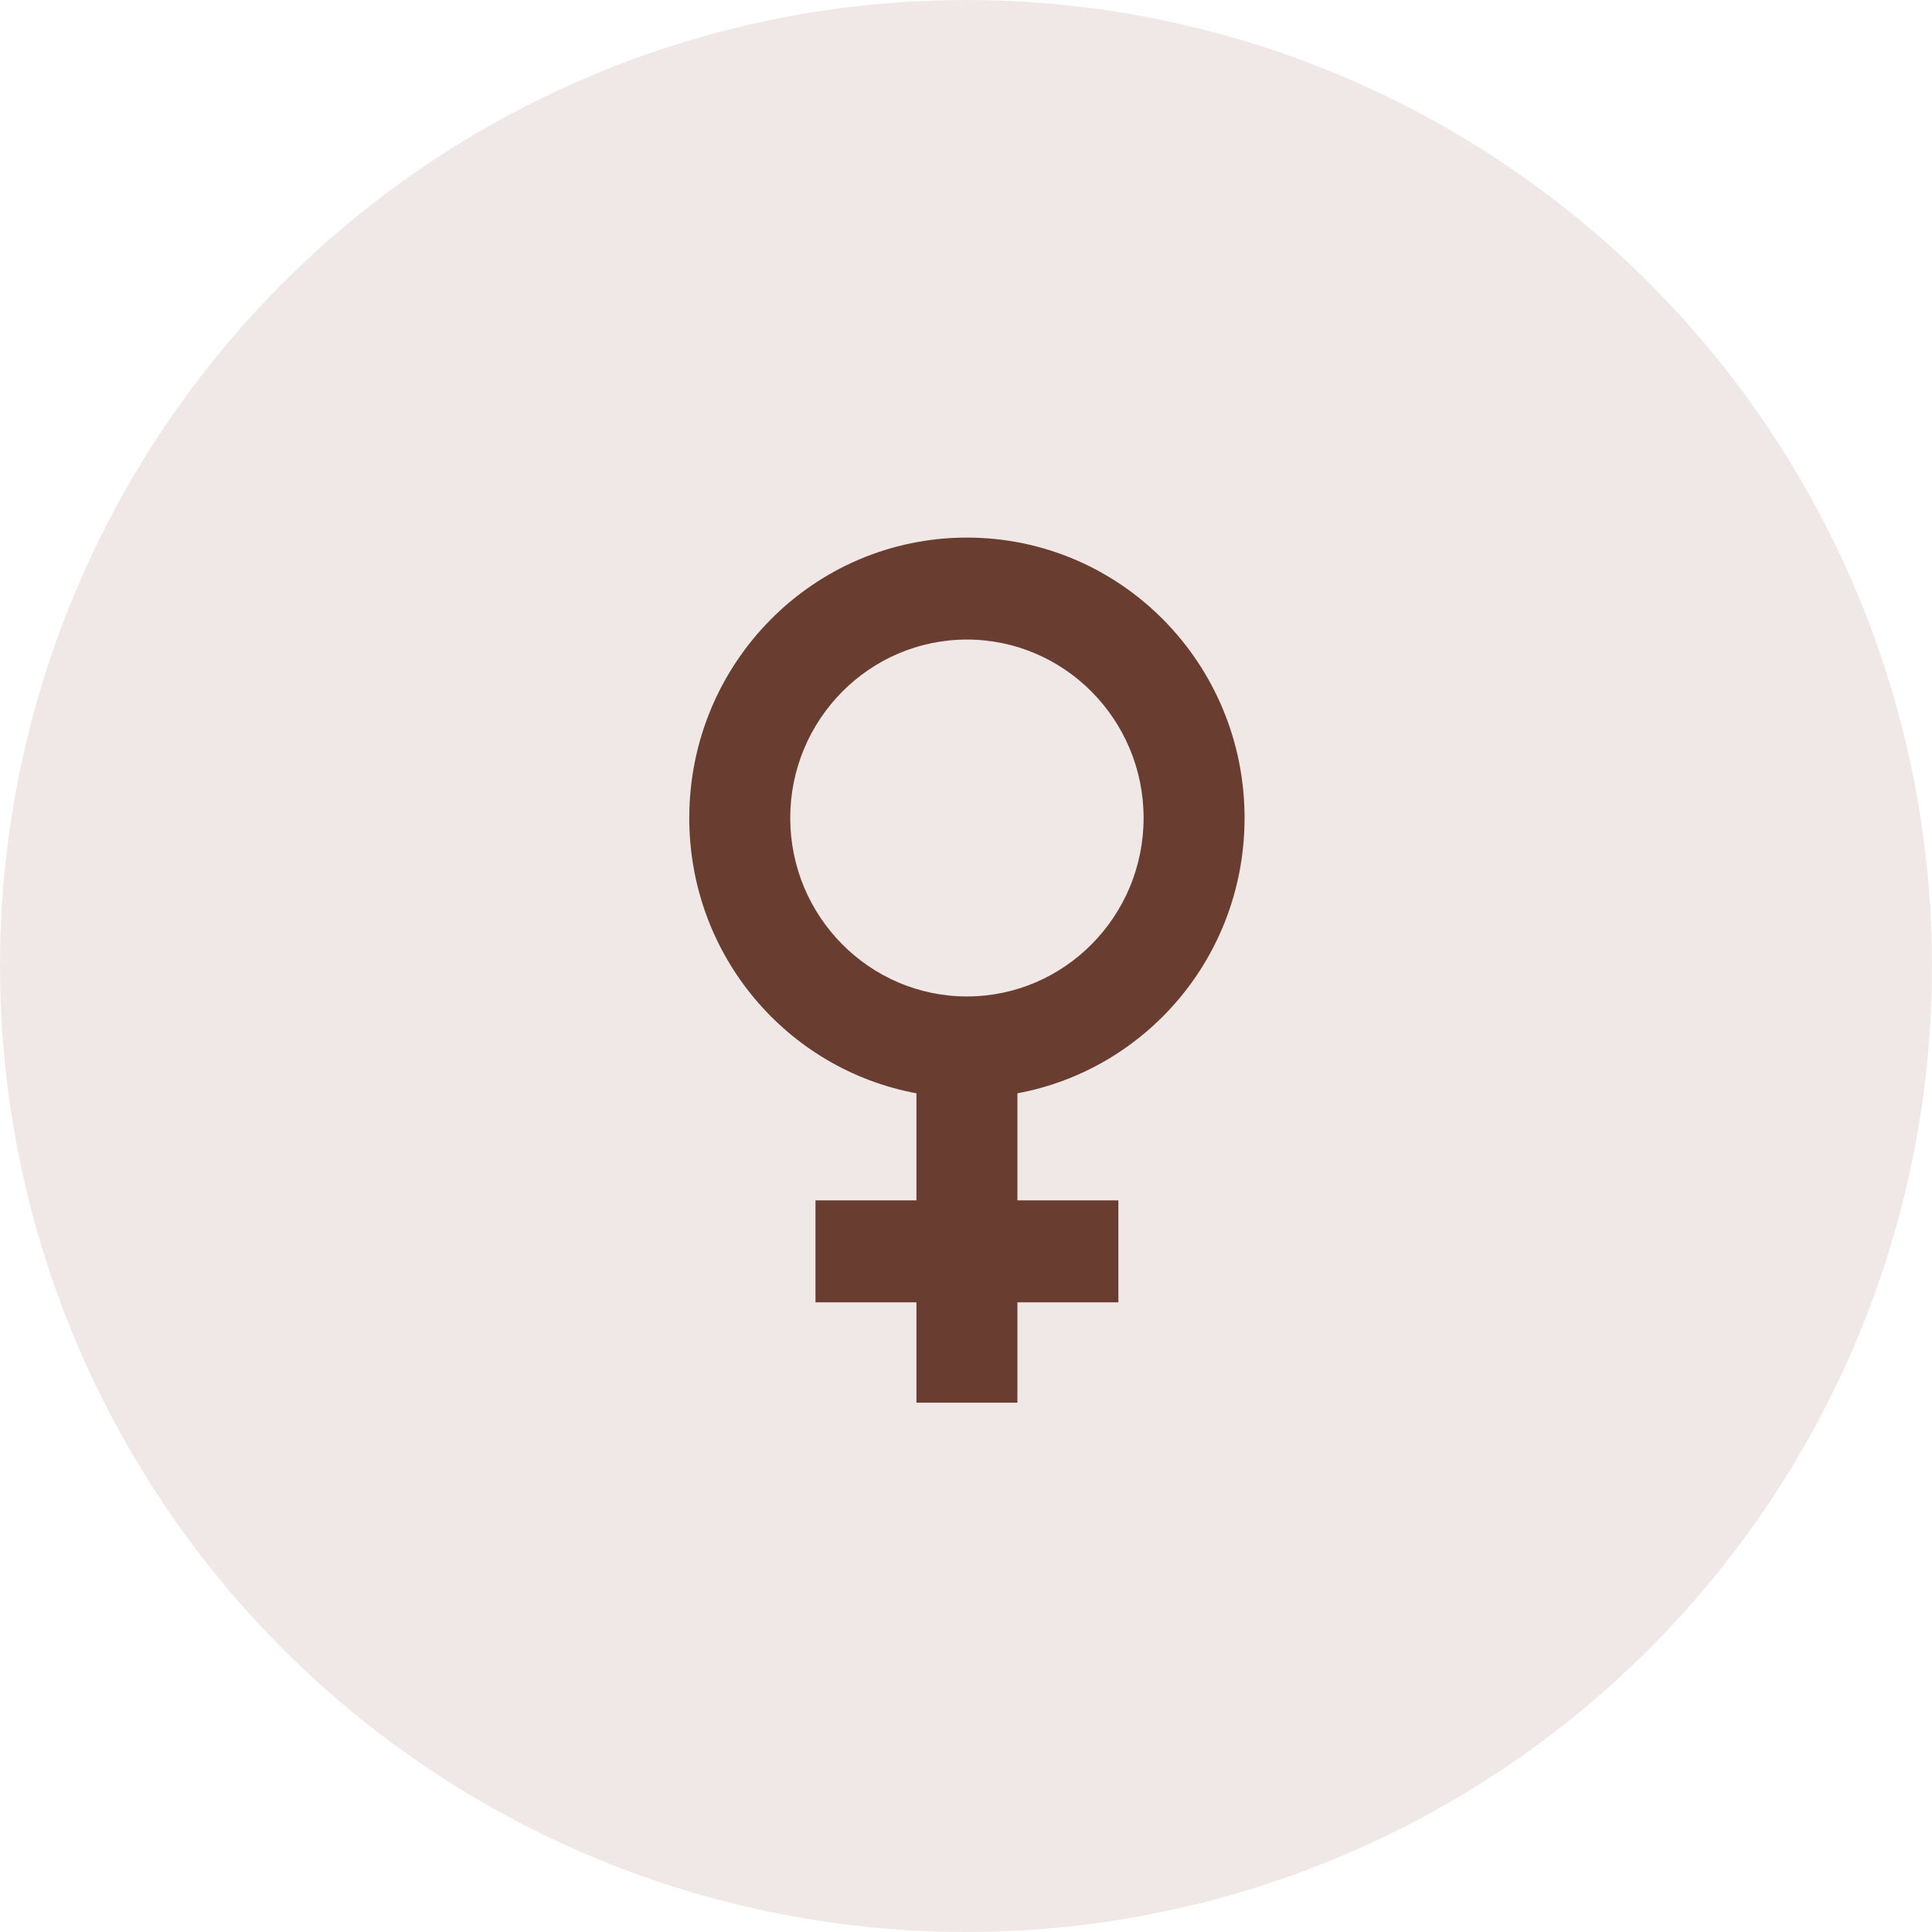
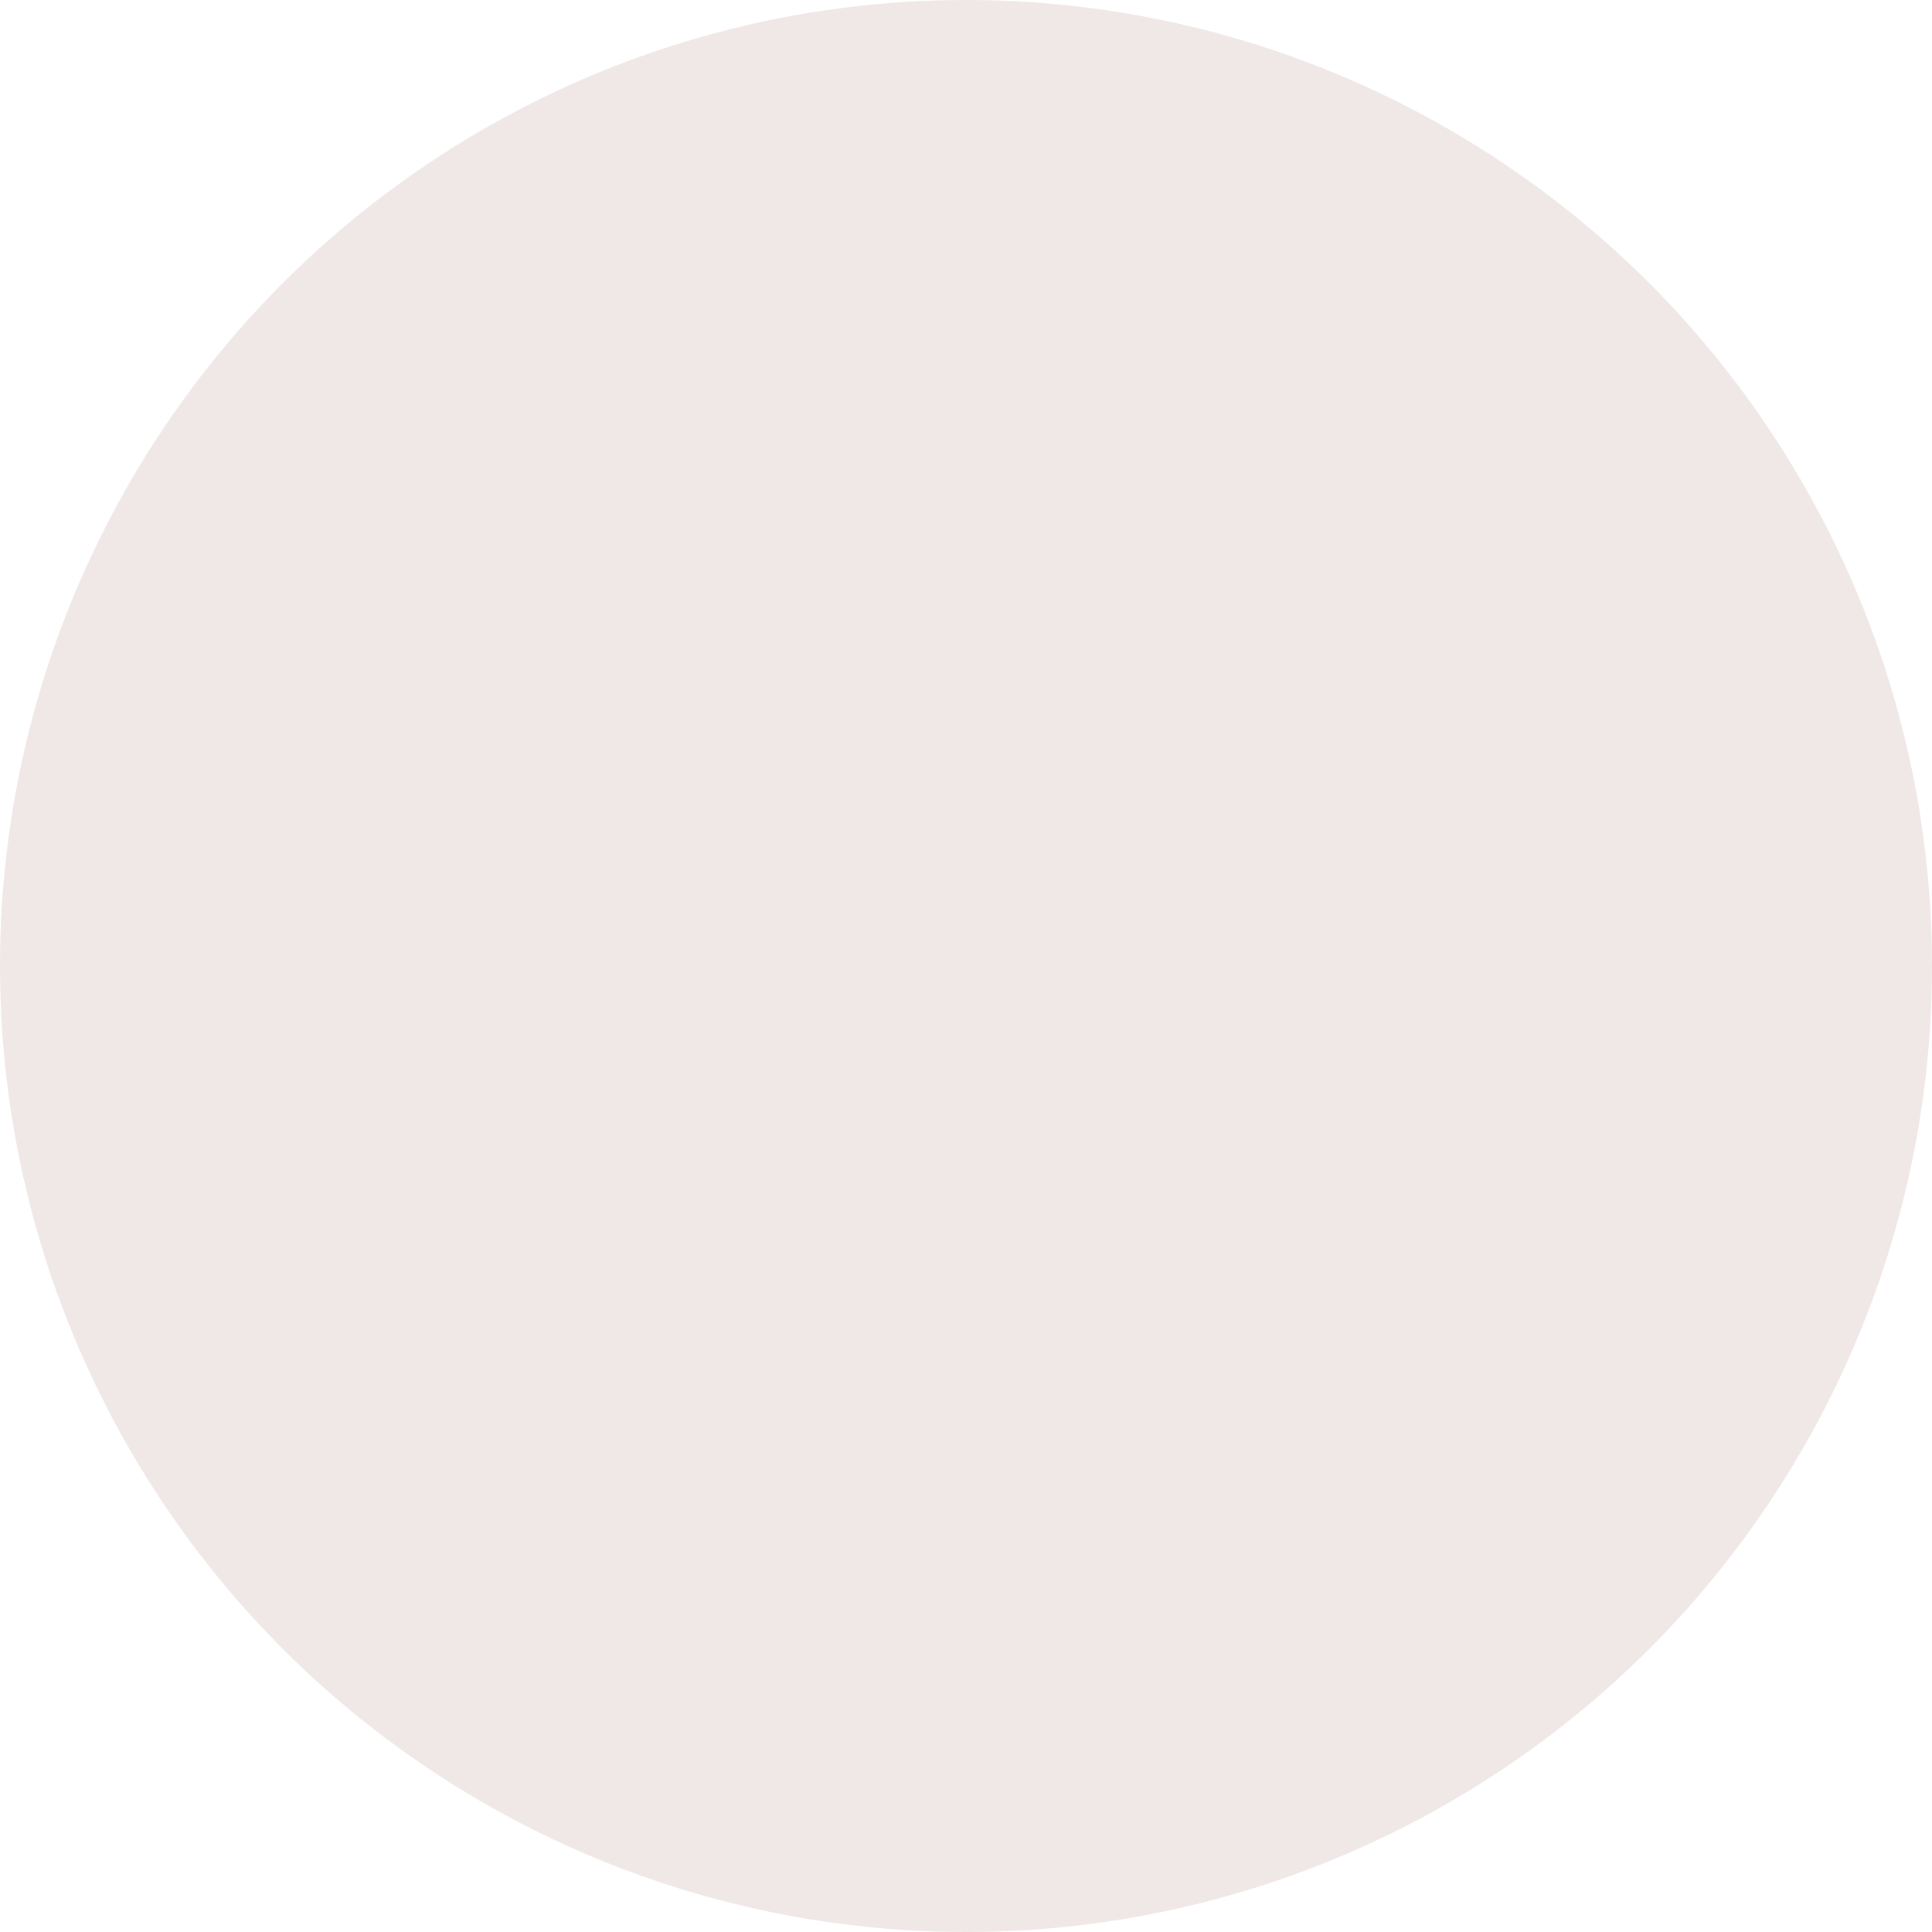
<svg xmlns="http://www.w3.org/2000/svg" width="120" height="120" viewBox="0 0 120 120" fill="none">
  <circle cx="60" cy="60" r="60" fill="#EFE8E6" />
  <g clip-path="url(#clip0_452_2772)">
-     <path d="M77.302 50.807C77.302 41.181 69.589 33.391 60.057 33.391C50.526 33.391 42.812 41.181 42.812 50.807C42.812 59.357 48.895 66.419 56.922 67.907V74.557H50.651V80.891H56.922V87.224H63.193V80.891H69.464V74.557H63.193V67.907C71.22 66.419 77.302 59.357 77.302 50.807ZM49.083 50.807C49.083 44.696 54.006 39.724 60.057 39.724C66.109 39.724 71.031 44.696 71.031 50.807C71.031 56.919 66.109 61.891 60.057 61.891C54.006 61.891 49.083 56.919 49.083 50.807Z" fill="#693D30" />
-   </g>
+     </g>
  <defs>
    <clipPath id="clip0_452_2772">
-       <rect width="35.349" height="54.123" fill="white" transform="translate(42 33)" />
-     </clipPath>
+       </clipPath>
  </defs>
</svg>